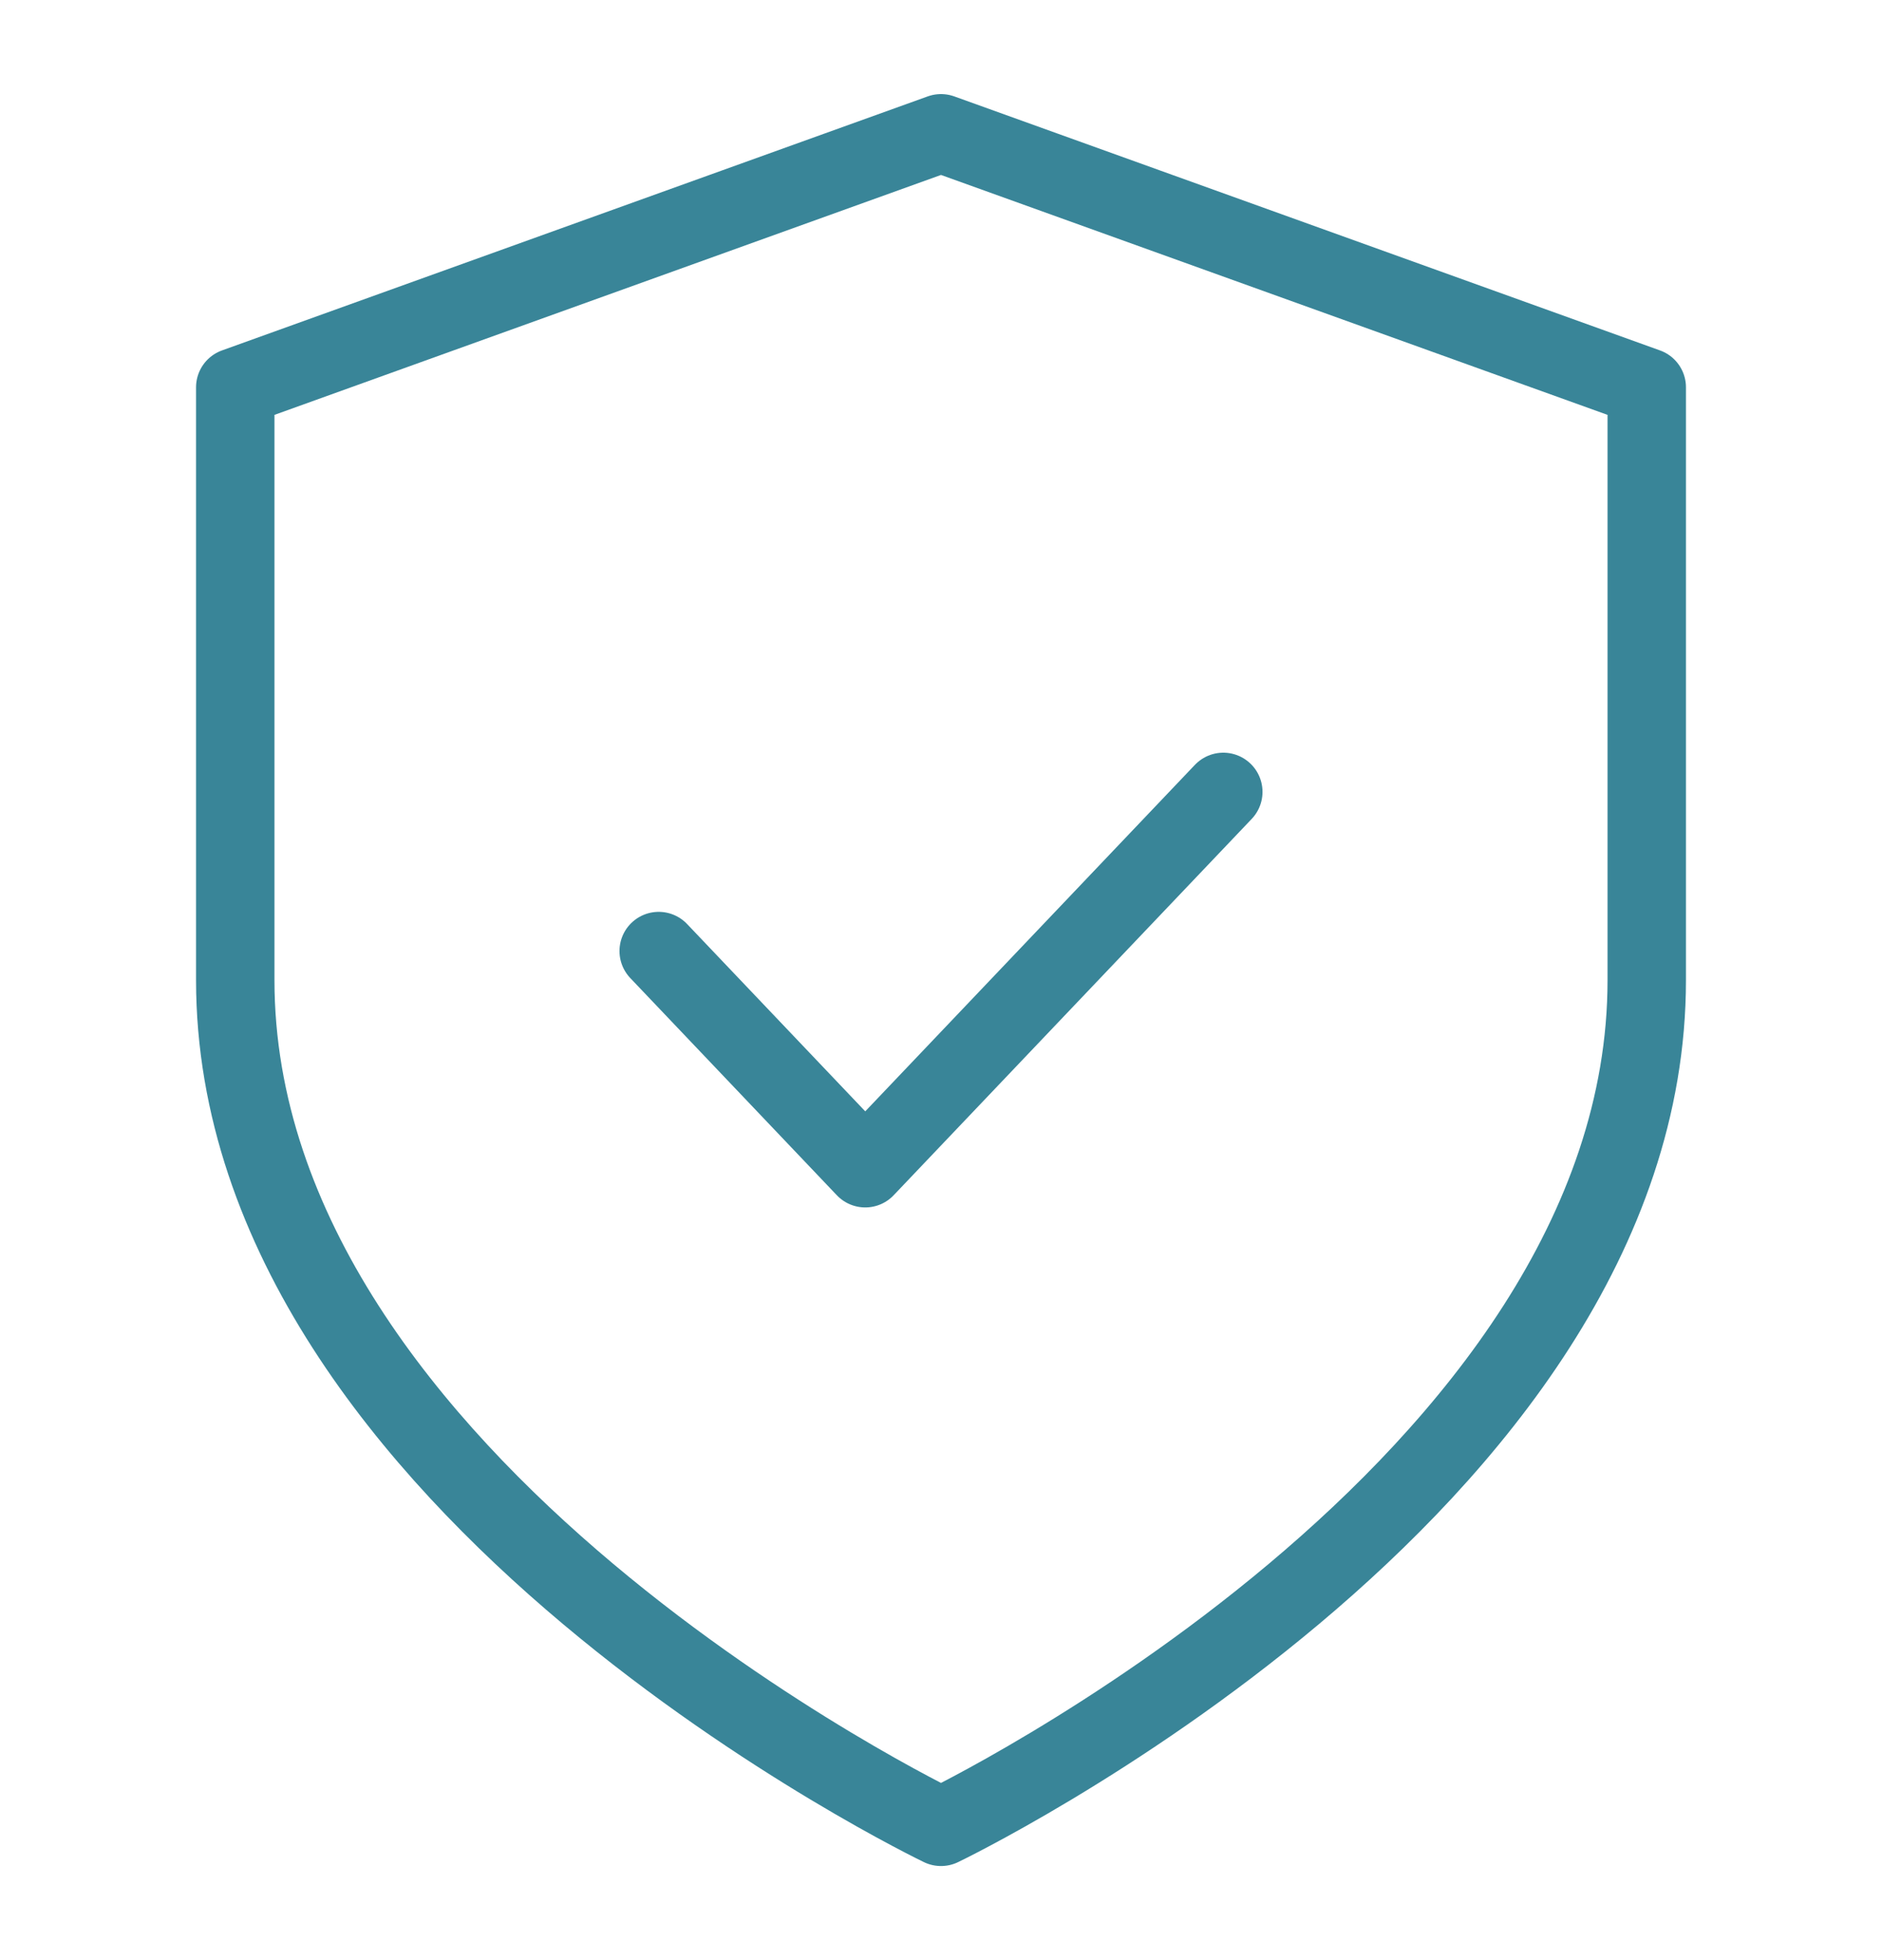
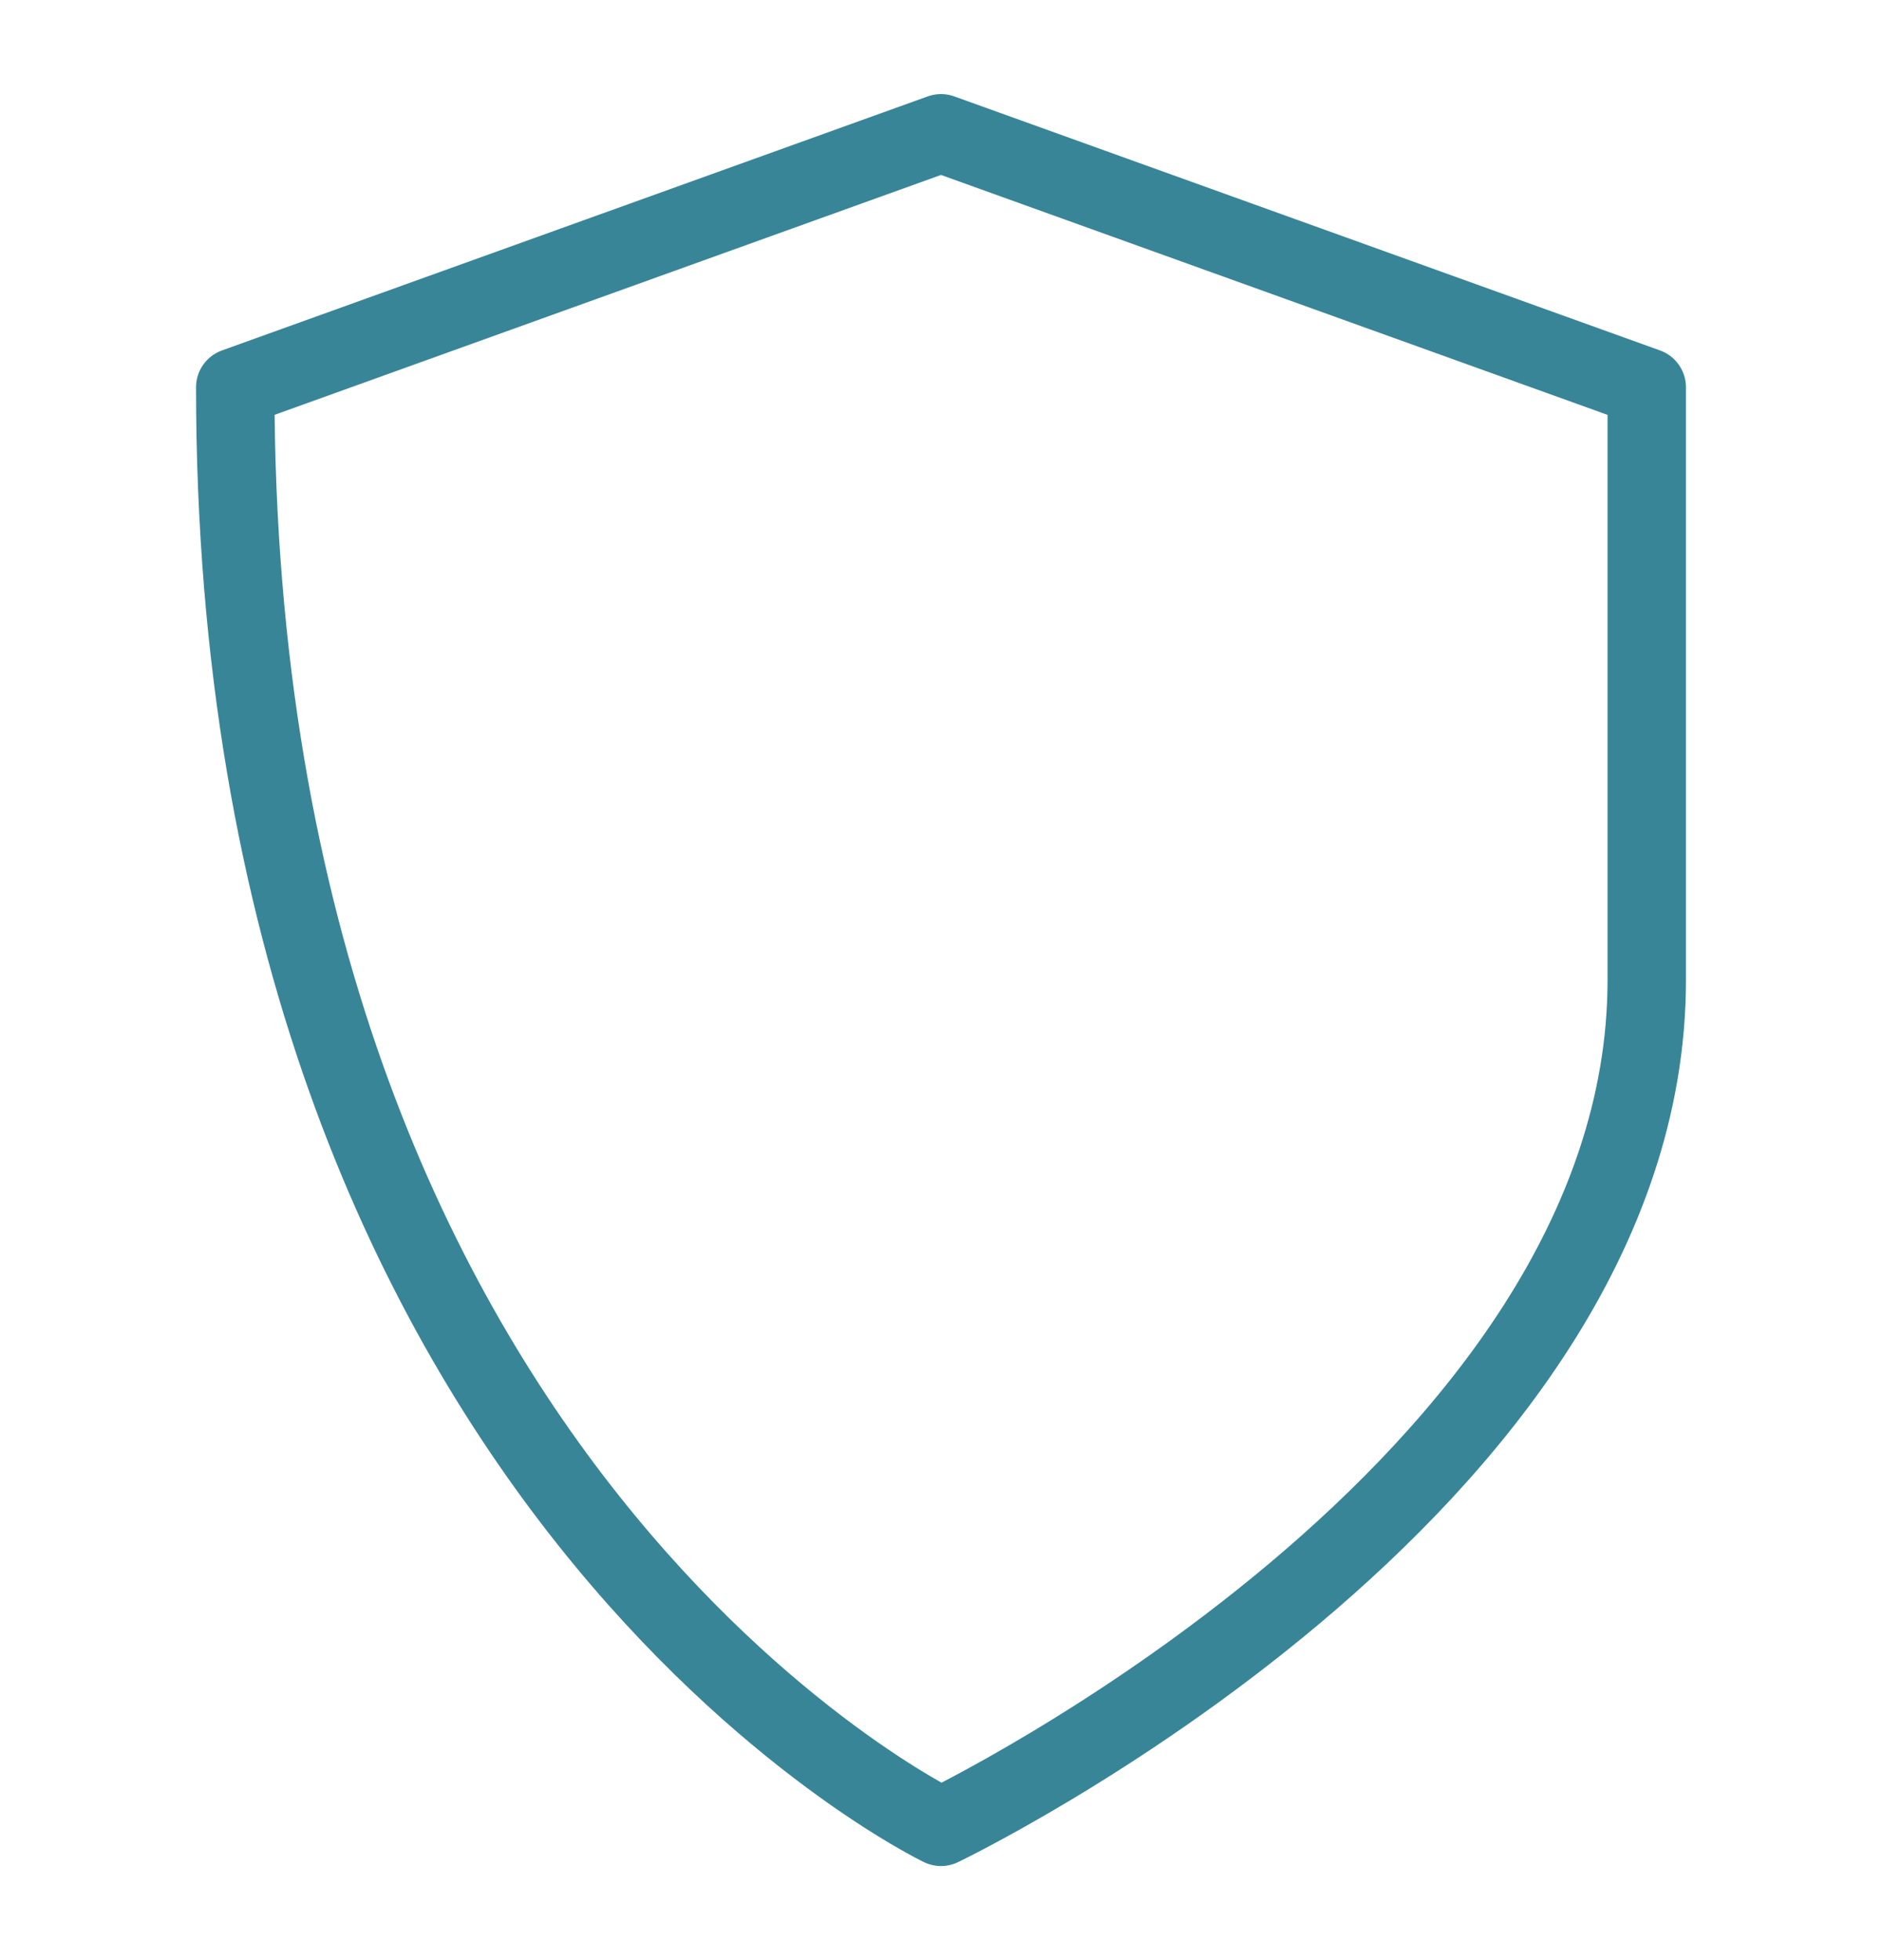
<svg xmlns="http://www.w3.org/2000/svg" width="24" height="25" viewBox="0 0 24 25" fill="none">
-   <path d="M12 23.3C12 23.3 21 18.98 21 12.5V4.94L12 1.7L3 4.94V12.5C3 18.98 12 23.3 12 23.3Z" stroke="#398598" stroke-linecap="round" stroke-linejoin="round" />
-   <path d="M8.4 12.13L11.034 14.9L15.6 10.1" stroke="#398598" stroke-linecap="round" stroke-linejoin="round" />
+   <path d="M12 23.3C12 23.3 21 18.98 21 12.5V4.94L12 1.7L3 4.94C3 18.98 12 23.3 12 23.3Z" stroke="#398598" stroke-linecap="round" stroke-linejoin="round" />
</svg>